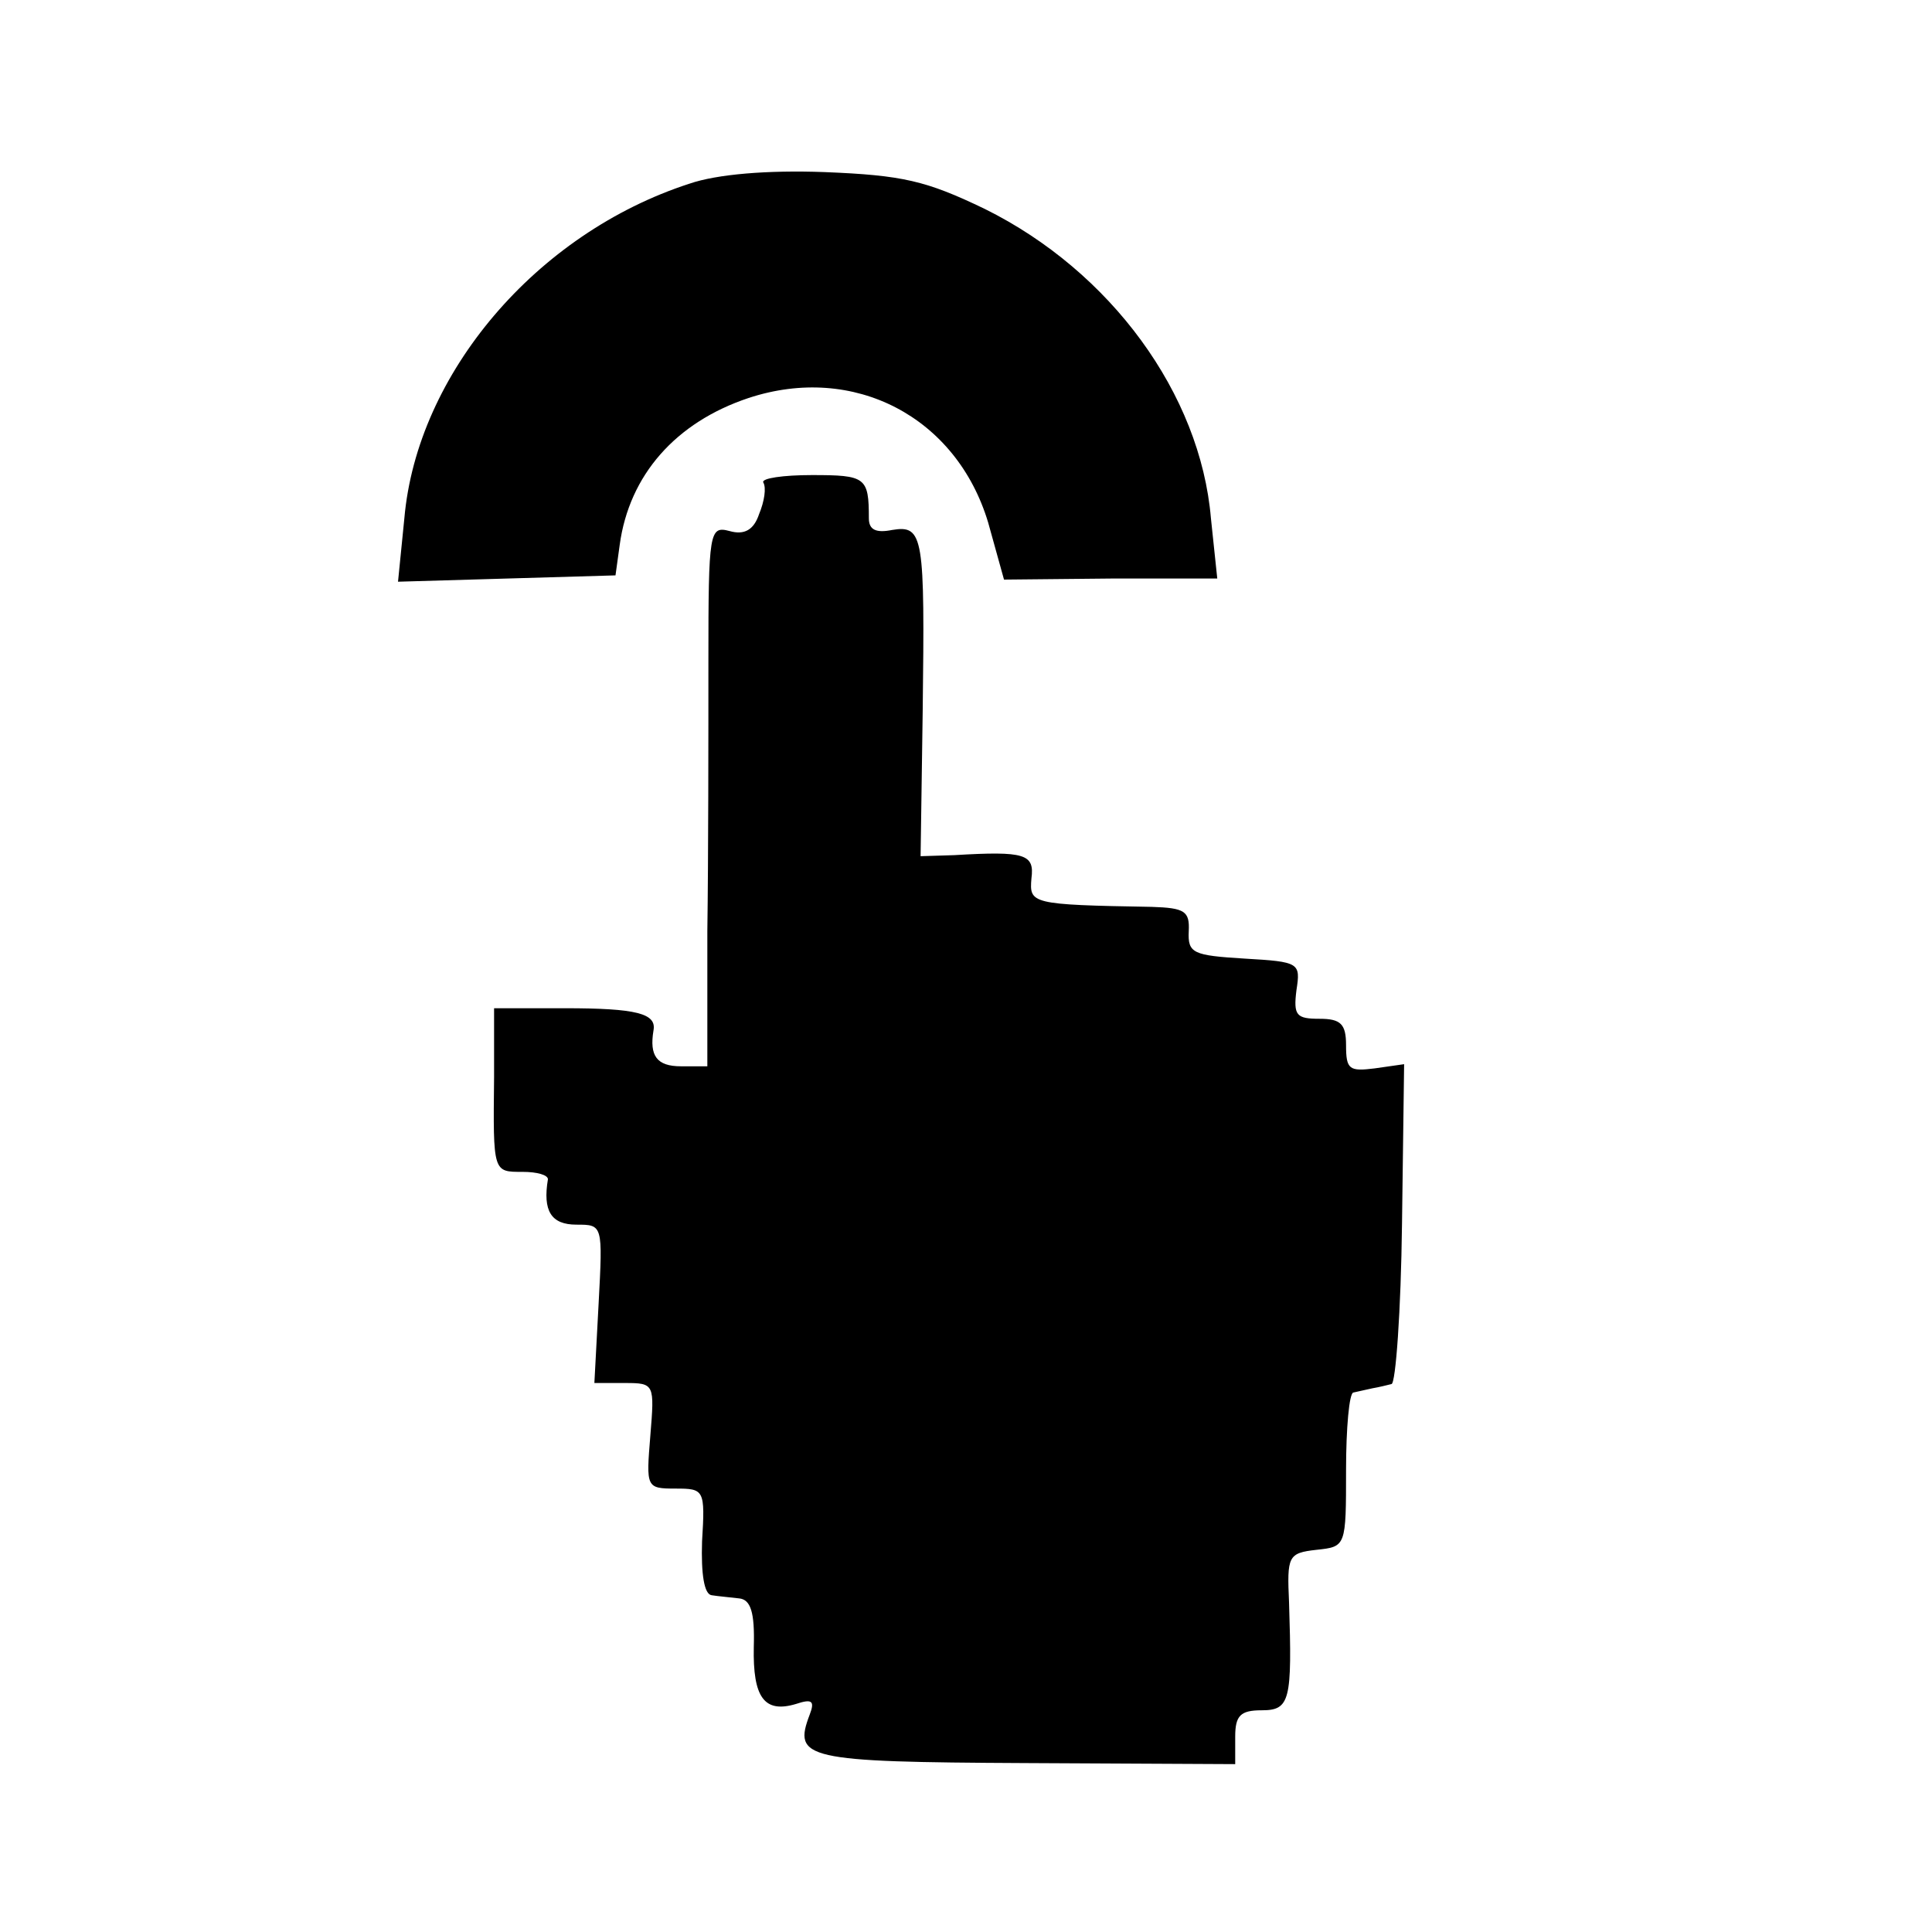
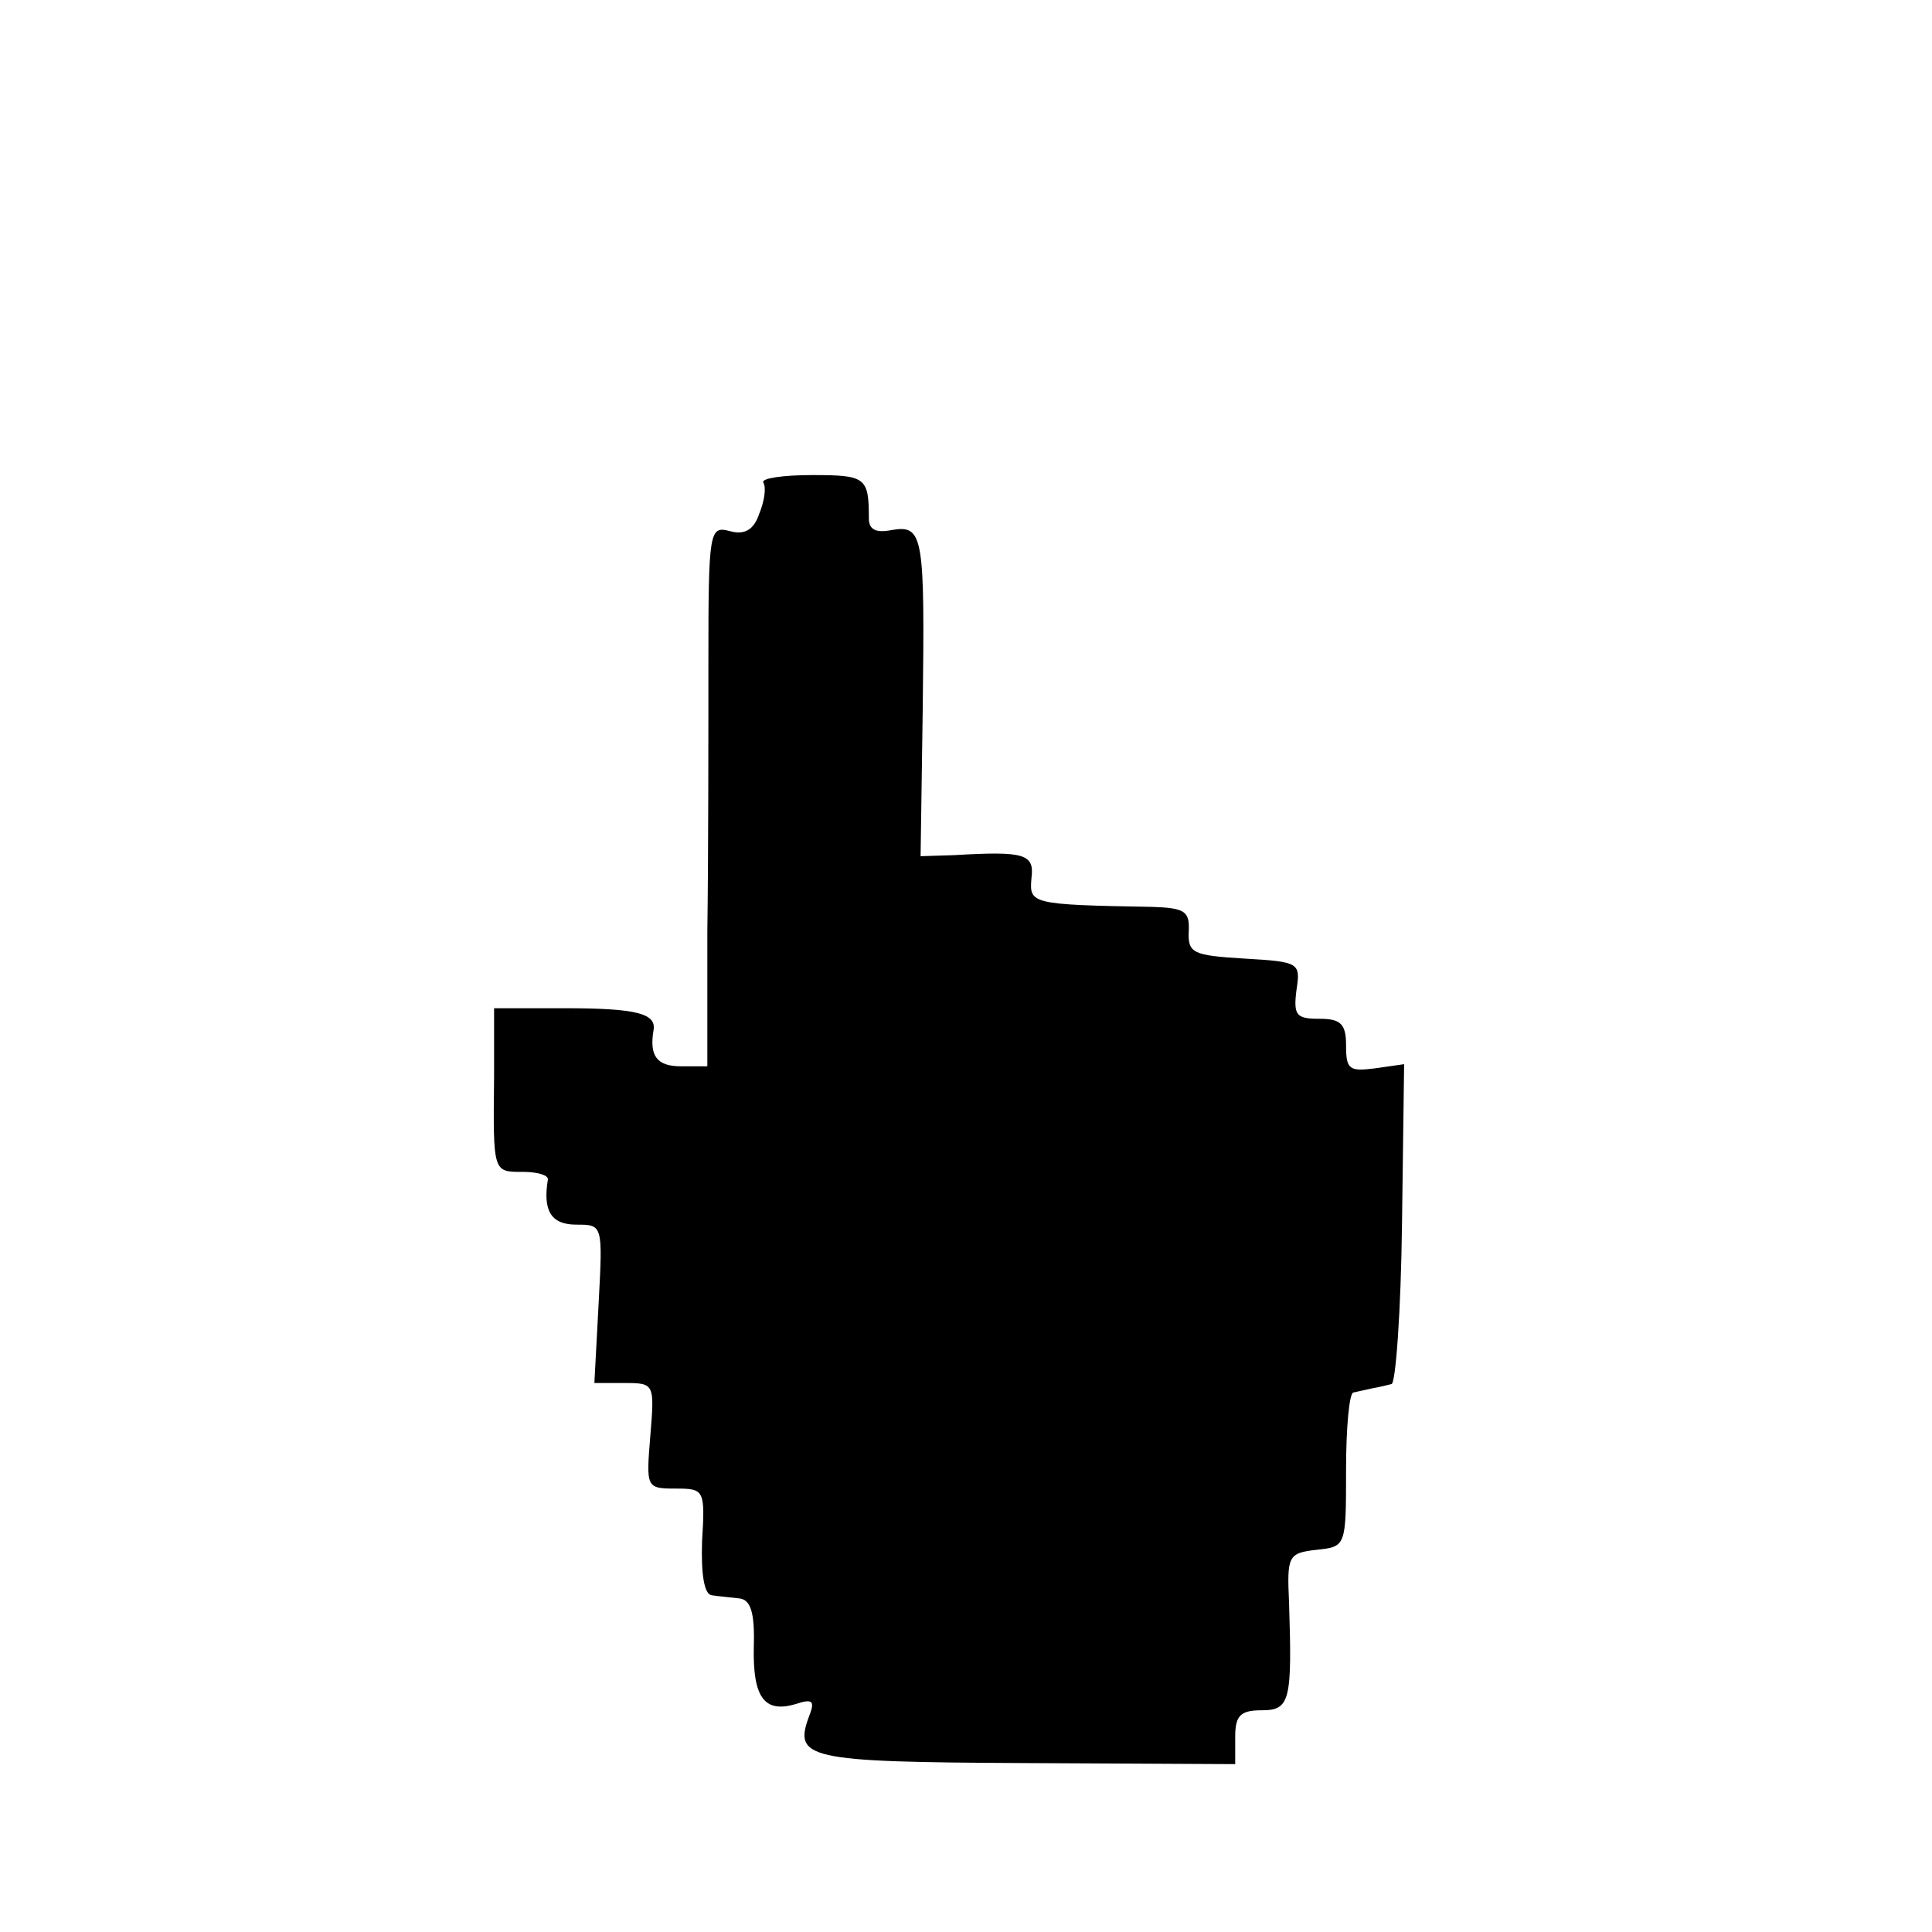
<svg xmlns="http://www.w3.org/2000/svg" version="1.0" width="183pt" height="183pt" viewBox="0 0 183 183" preserveAspectRatio="xMidYMid meet">
  <g transform="translate(0,183) scale(0.1,-0.1)" fill="#000000" stroke="none">
-     <path d="M653 1656 c-145 -47 -258 -180 -270 -317 l-6 -60 103 3 103 3 4 29 c9 66 53 116 122 139 100 33 197 -18 227 -118 l15 -54 101 1 101 0 -6 57 c-10 118 -95 234 -214 293 -56 27 -78 32 -152 35 -54 2 -102 -2 -128 -11z" />
    <path d="M723 1373 c3 -5 1 -18 -4 -30 -5 -15 -14 -20 -28 -16 -19 5 -20 0 -20 -123 0 -71 0 -186 -1 -256 l0 -128 -25 0 c-23 0 -30 10 -26 34 3 16 -16 21 -84 21 l-67 0 0 -65 c-1 -91 -1 -90 27 -90 14 0 24 -3 24 -7 -5 -30 3 -43 27 -43 25 0 25 0 21 -75 l-4 -75 29 0 c28 0 28 -1 24 -50 -4 -49 -4 -50 24 -50 27 0 28 -1 25 -50 -1 -31 2 -50 9 -51 6 -1 18 -2 26 -3 11 -1 15 -13 14 -46 -1 -48 10 -63 40 -54 15 5 18 3 13 -10 -16 -42 -5 -45 204 -46 l199 -1 0 26 c0 20 5 25 25 25 27 0 29 9 26 102 -2 44 -1 47 26 50 28 3 28 3 28 76 0 39 3 73 7 73 5 1 13 3 18 4 6 1 14 3 18 4 4 0 9 69 10 152 l2 151 -28 -4 c-24 -3 -27 -1 -27 22 0 20 -5 25 -25 25 -22 0 -25 3 -22 27 4 26 3 27 -49 30 -49 3 -54 5 -53 26 1 19 -4 22 -35 23 -115 2 -116 3 -114 27 3 23 -6 26 -73 22 l-32 -1 2 138 c2 165 1 176 -29 171 -15 -3 -22 0 -22 11 0 39 -3 41 -54 41 -27 0 -48 -3 -46 -7z" />
  </g>
</svg>